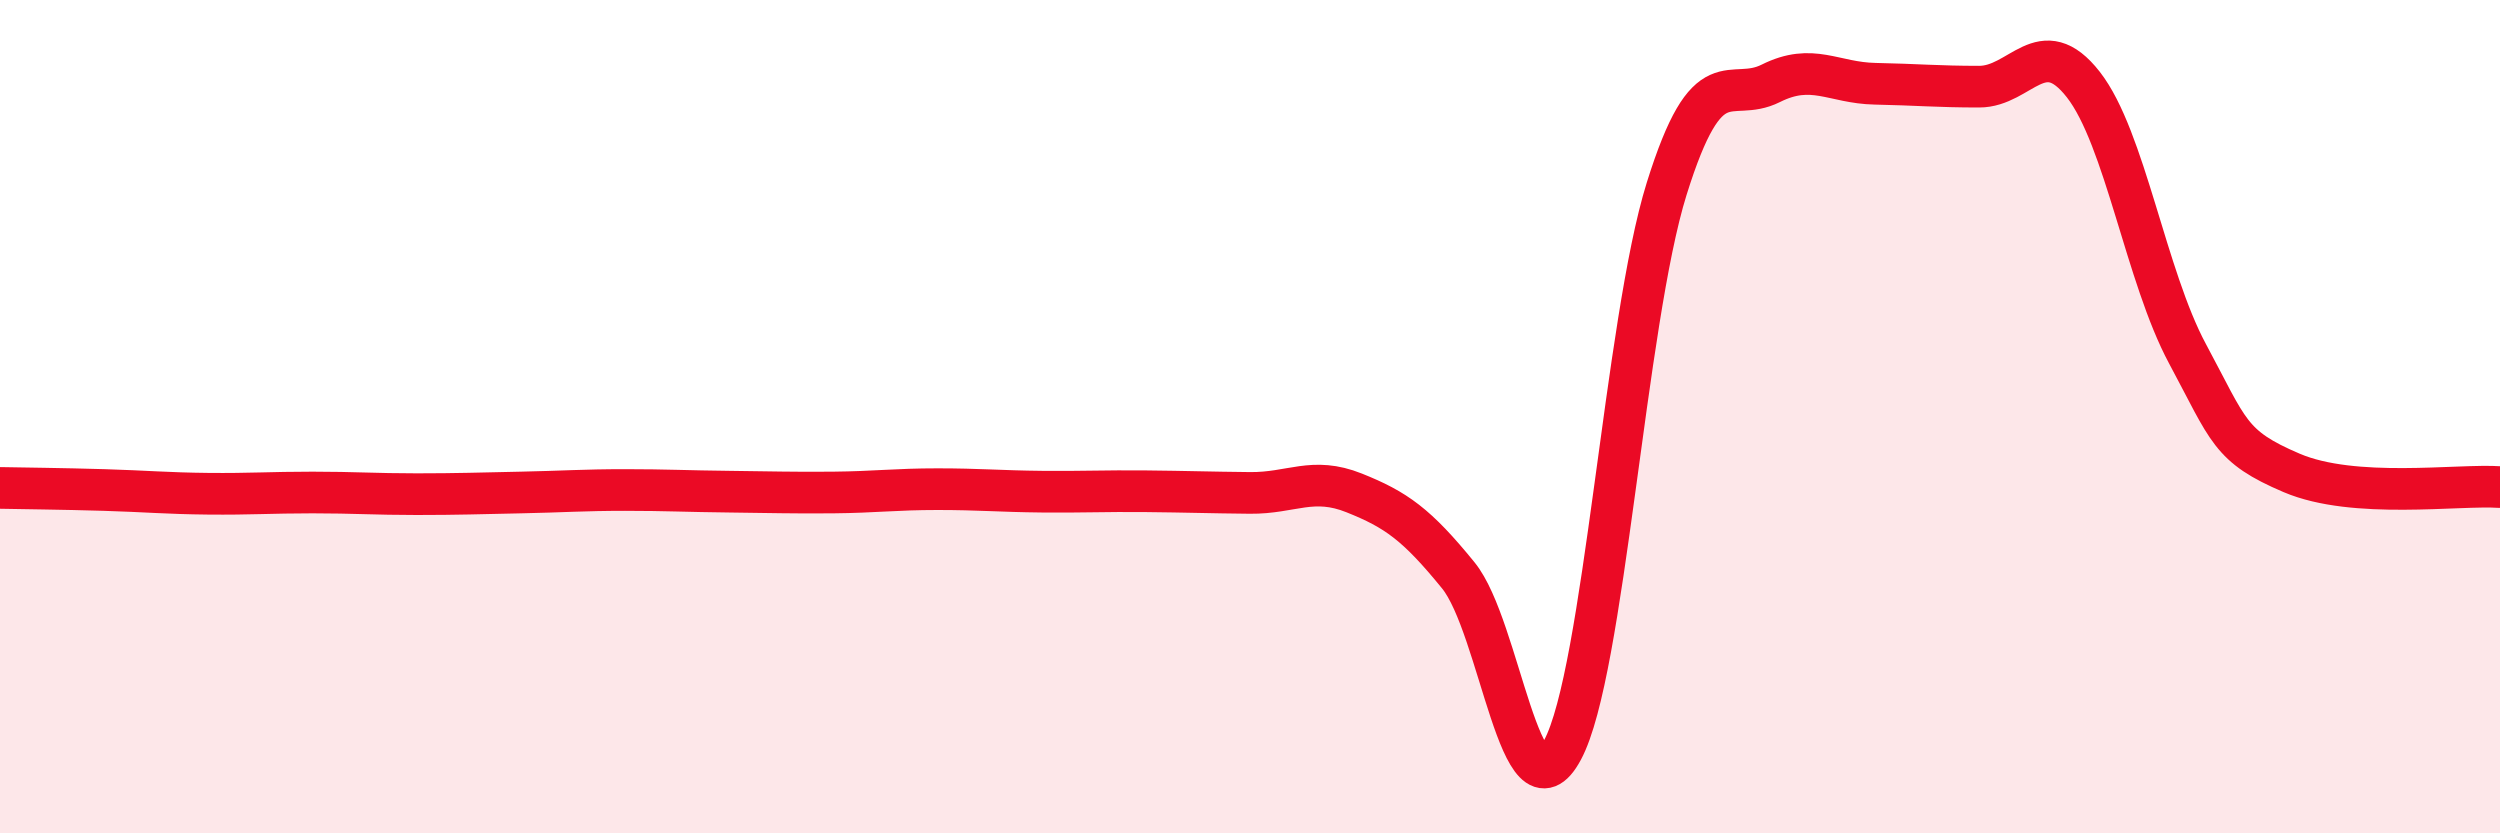
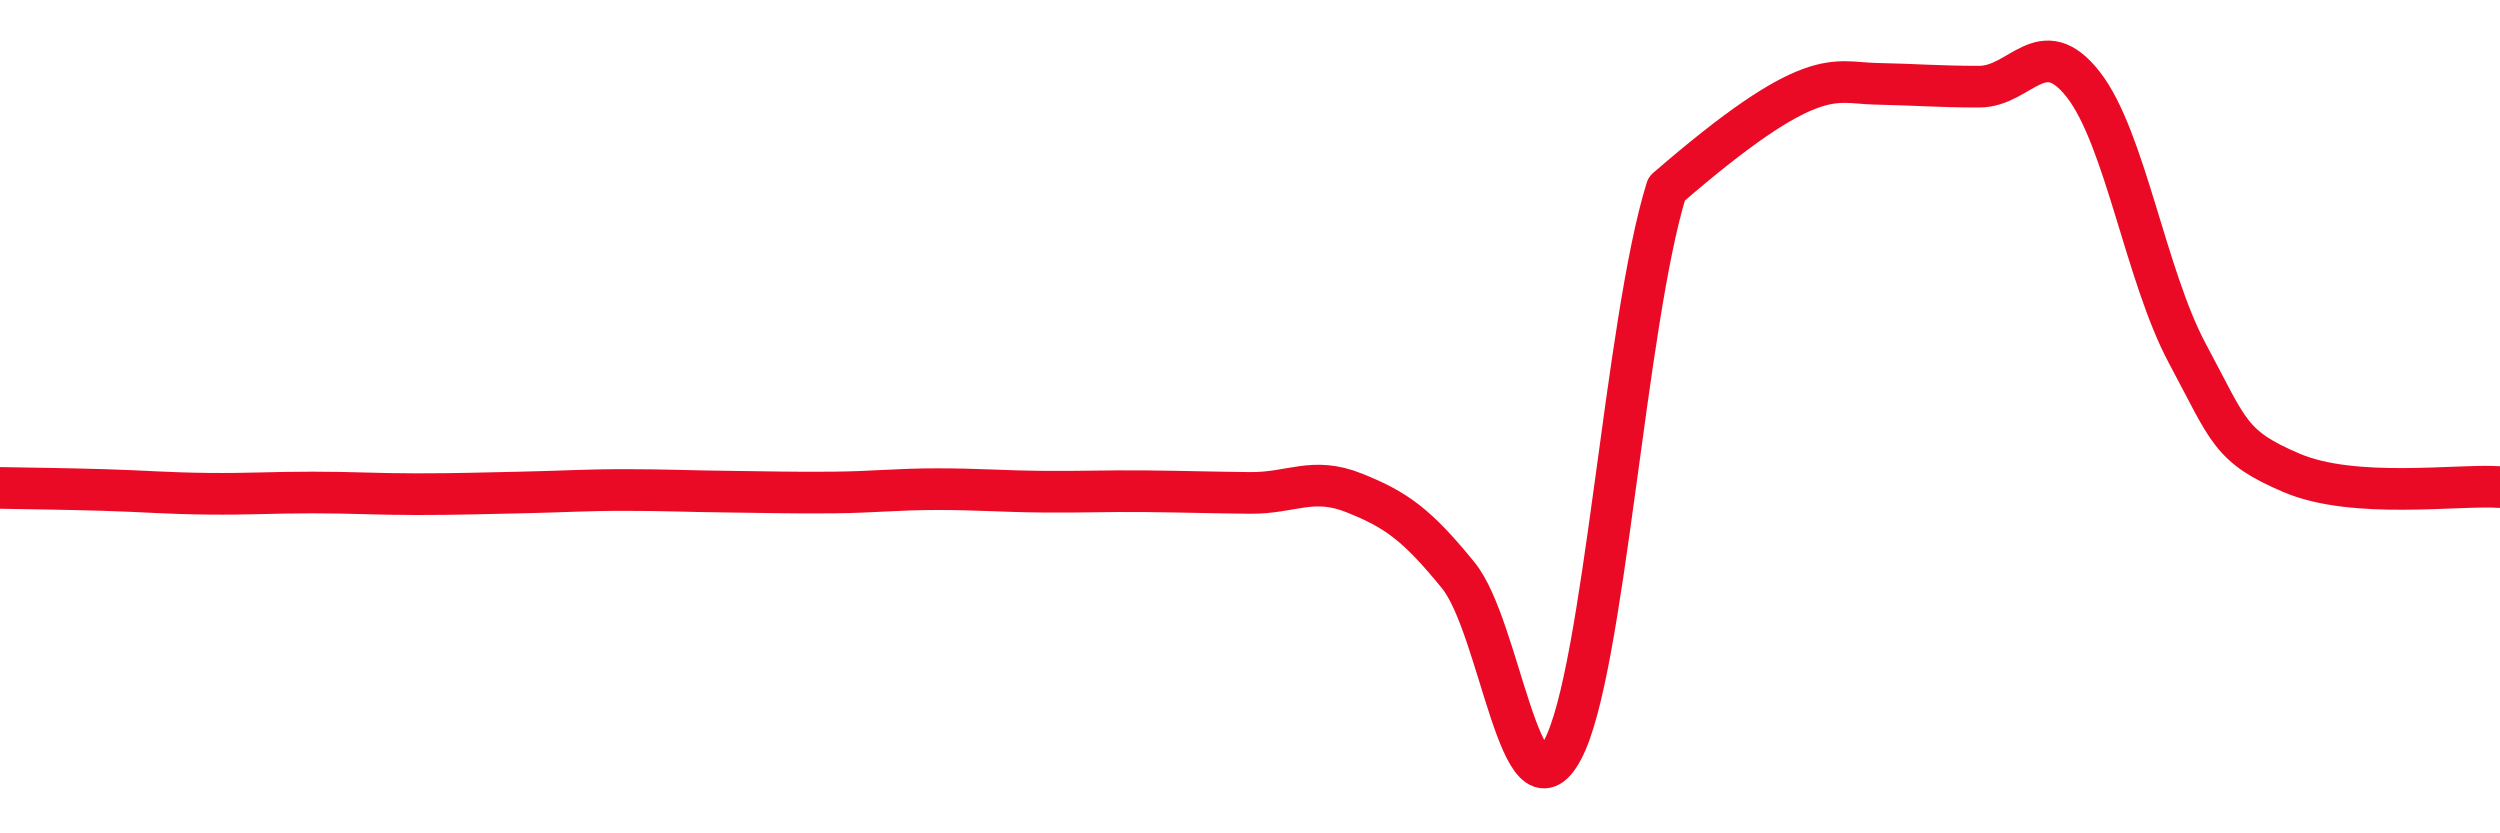
<svg xmlns="http://www.w3.org/2000/svg" width="60" height="20" viewBox="0 0 60 20">
-   <path d="M 0,11.71 C 0.5,11.72 1.5,11.73 2.5,11.76 C 3.5,11.79 4,11.84 5,11.85 C 6,11.86 6.5,11.82 7.5,11.82 C 8.5,11.82 9,11.86 10,11.86 C 11,11.86 11.5,11.84 12.5,11.82 C 13.5,11.8 14,11.76 15,11.76 C 16,11.76 16.5,11.79 17.5,11.8 C 18.5,11.81 19,11.83 20,11.82 C 21,11.81 21.5,11.74 22.5,11.74 C 23.5,11.74 24,11.79 25,11.8 C 26,11.81 26.5,11.78 27.5,11.79 C 28.5,11.8 29,11.82 30,11.83 C 31,11.84 31.5,11.43 32.5,11.83 C 33.5,12.23 34,12.58 35,13.81 C 36,15.04 36.5,19.86 37.5,18 C 38.5,16.14 39,7.73 40,4.53 C 41,1.33 41.5,2.5 42.5,2 C 43.5,1.5 44,1.99 45,2.01 C 46,2.03 46.5,2.08 47.5,2.08 C 48.5,2.08 49,0.75 50,2.03 C 51,3.31 51.5,6.63 52.5,8.49 C 53.5,10.35 53.5,10.71 55,11.35 C 56.5,11.99 59,11.62 60,11.69L60 20L0 20Z" fill="#EB0A25" opacity="0.1" stroke-linecap="round" stroke-linejoin="round" />
-   <path d="M 0,11.71 C 0.5,11.72 1.5,11.73 2.5,11.76 C 3.5,11.79 4,11.84 5,11.85 C 6,11.86 6.5,11.82 7.5,11.82 C 8.5,11.82 9,11.86 10,11.86 C 11,11.86 11.5,11.84 12.5,11.82 C 13.5,11.8 14,11.76 15,11.76 C 16,11.76 16.5,11.79 17.5,11.8 C 18.5,11.81 19,11.83 20,11.82 C 21,11.81 21.5,11.74 22.5,11.74 C 23.5,11.74 24,11.79 25,11.8 C 26,11.81 26.5,11.78 27.5,11.79 C 28.5,11.8 29,11.82 30,11.83 C 31,11.84 31.5,11.43 32.5,11.83 C 33.5,12.23 34,12.58 35,13.81 C 36,15.04 36.5,19.86 37.5,18 C 38.5,16.14 39,7.73 40,4.53 C 41,1.33 41.5,2.5 42.5,2 C 43.5,1.5 44,1.99 45,2.01 C 46,2.03 46.5,2.08 47.5,2.08 C 48.5,2.08 49,0.75 50,2.03 C 51,3.31 51.5,6.63 52.5,8.49 C 53.5,10.35 53.5,10.71 55,11.35 C 56.5,11.99 59,11.62 60,11.69" stroke="#EB0A25" stroke-width="1" fill="none" stroke-linecap="round" stroke-linejoin="round" />
+   <path d="M 0,11.71 C 0.5,11.72 1.5,11.73 2.5,11.76 C 3.5,11.79 4,11.84 5,11.85 C 6,11.86 6.5,11.82 7.5,11.82 C 8.5,11.82 9,11.86 10,11.86 C 11,11.86 11.5,11.84 12.5,11.82 C 13.5,11.8 14,11.76 15,11.76 C 16,11.76 16.5,11.79 17.5,11.8 C 18.5,11.81 19,11.83 20,11.82 C 21,11.81 21.5,11.74 22.5,11.74 C 23.5,11.74 24,11.79 25,11.8 C 26,11.81 26.5,11.78 27.5,11.79 C 28.5,11.8 29,11.82 30,11.83 C 31,11.84 31.5,11.43 32.5,11.83 C 33.5,12.23 34,12.58 35,13.81 C 36,15.04 36.5,19.86 37.5,18 C 38.5,16.14 39,7.73 40,4.53 C 43.5,1.5 44,1.99 45,2.01 C 46,2.03 46.5,2.08 47.5,2.08 C 48.5,2.08 49,0.75 50,2.03 C 51,3.31 51.5,6.63 52.5,8.49 C 53.5,10.35 53.5,10.71 55,11.35 C 56.5,11.99 59,11.62 60,11.69" stroke="#EB0A25" stroke-width="1" fill="none" stroke-linecap="round" stroke-linejoin="round" />
</svg>